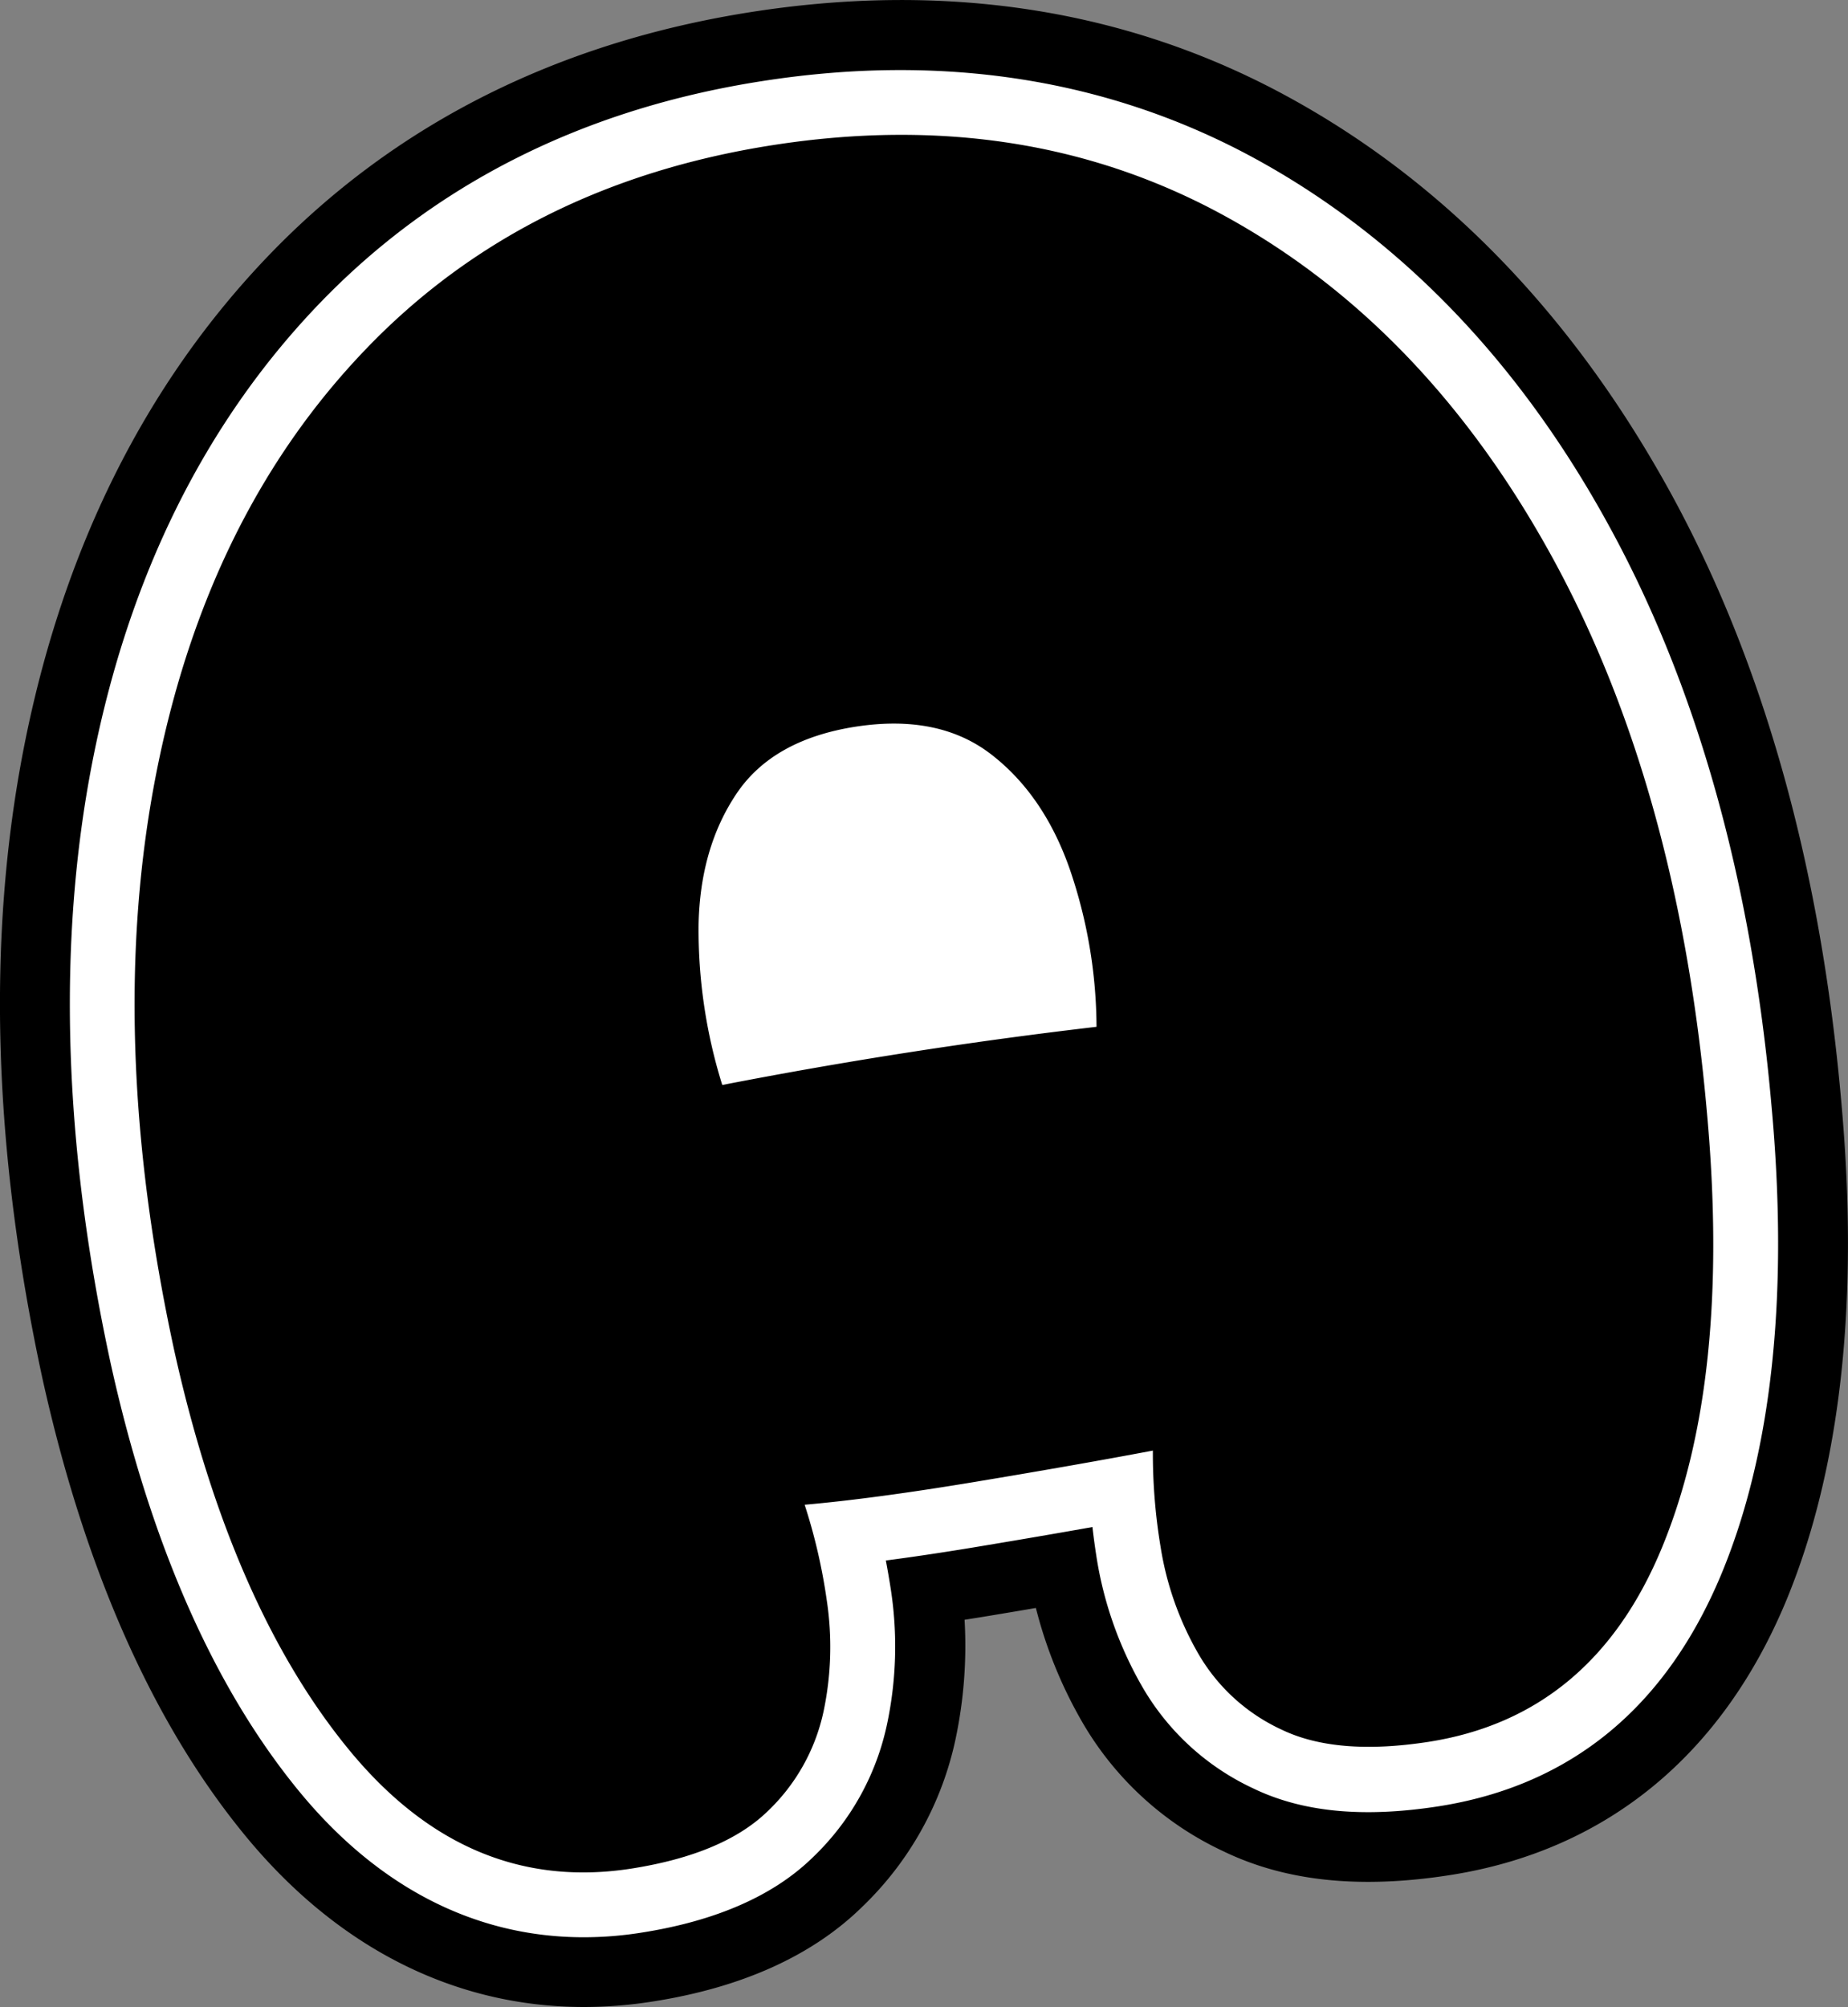
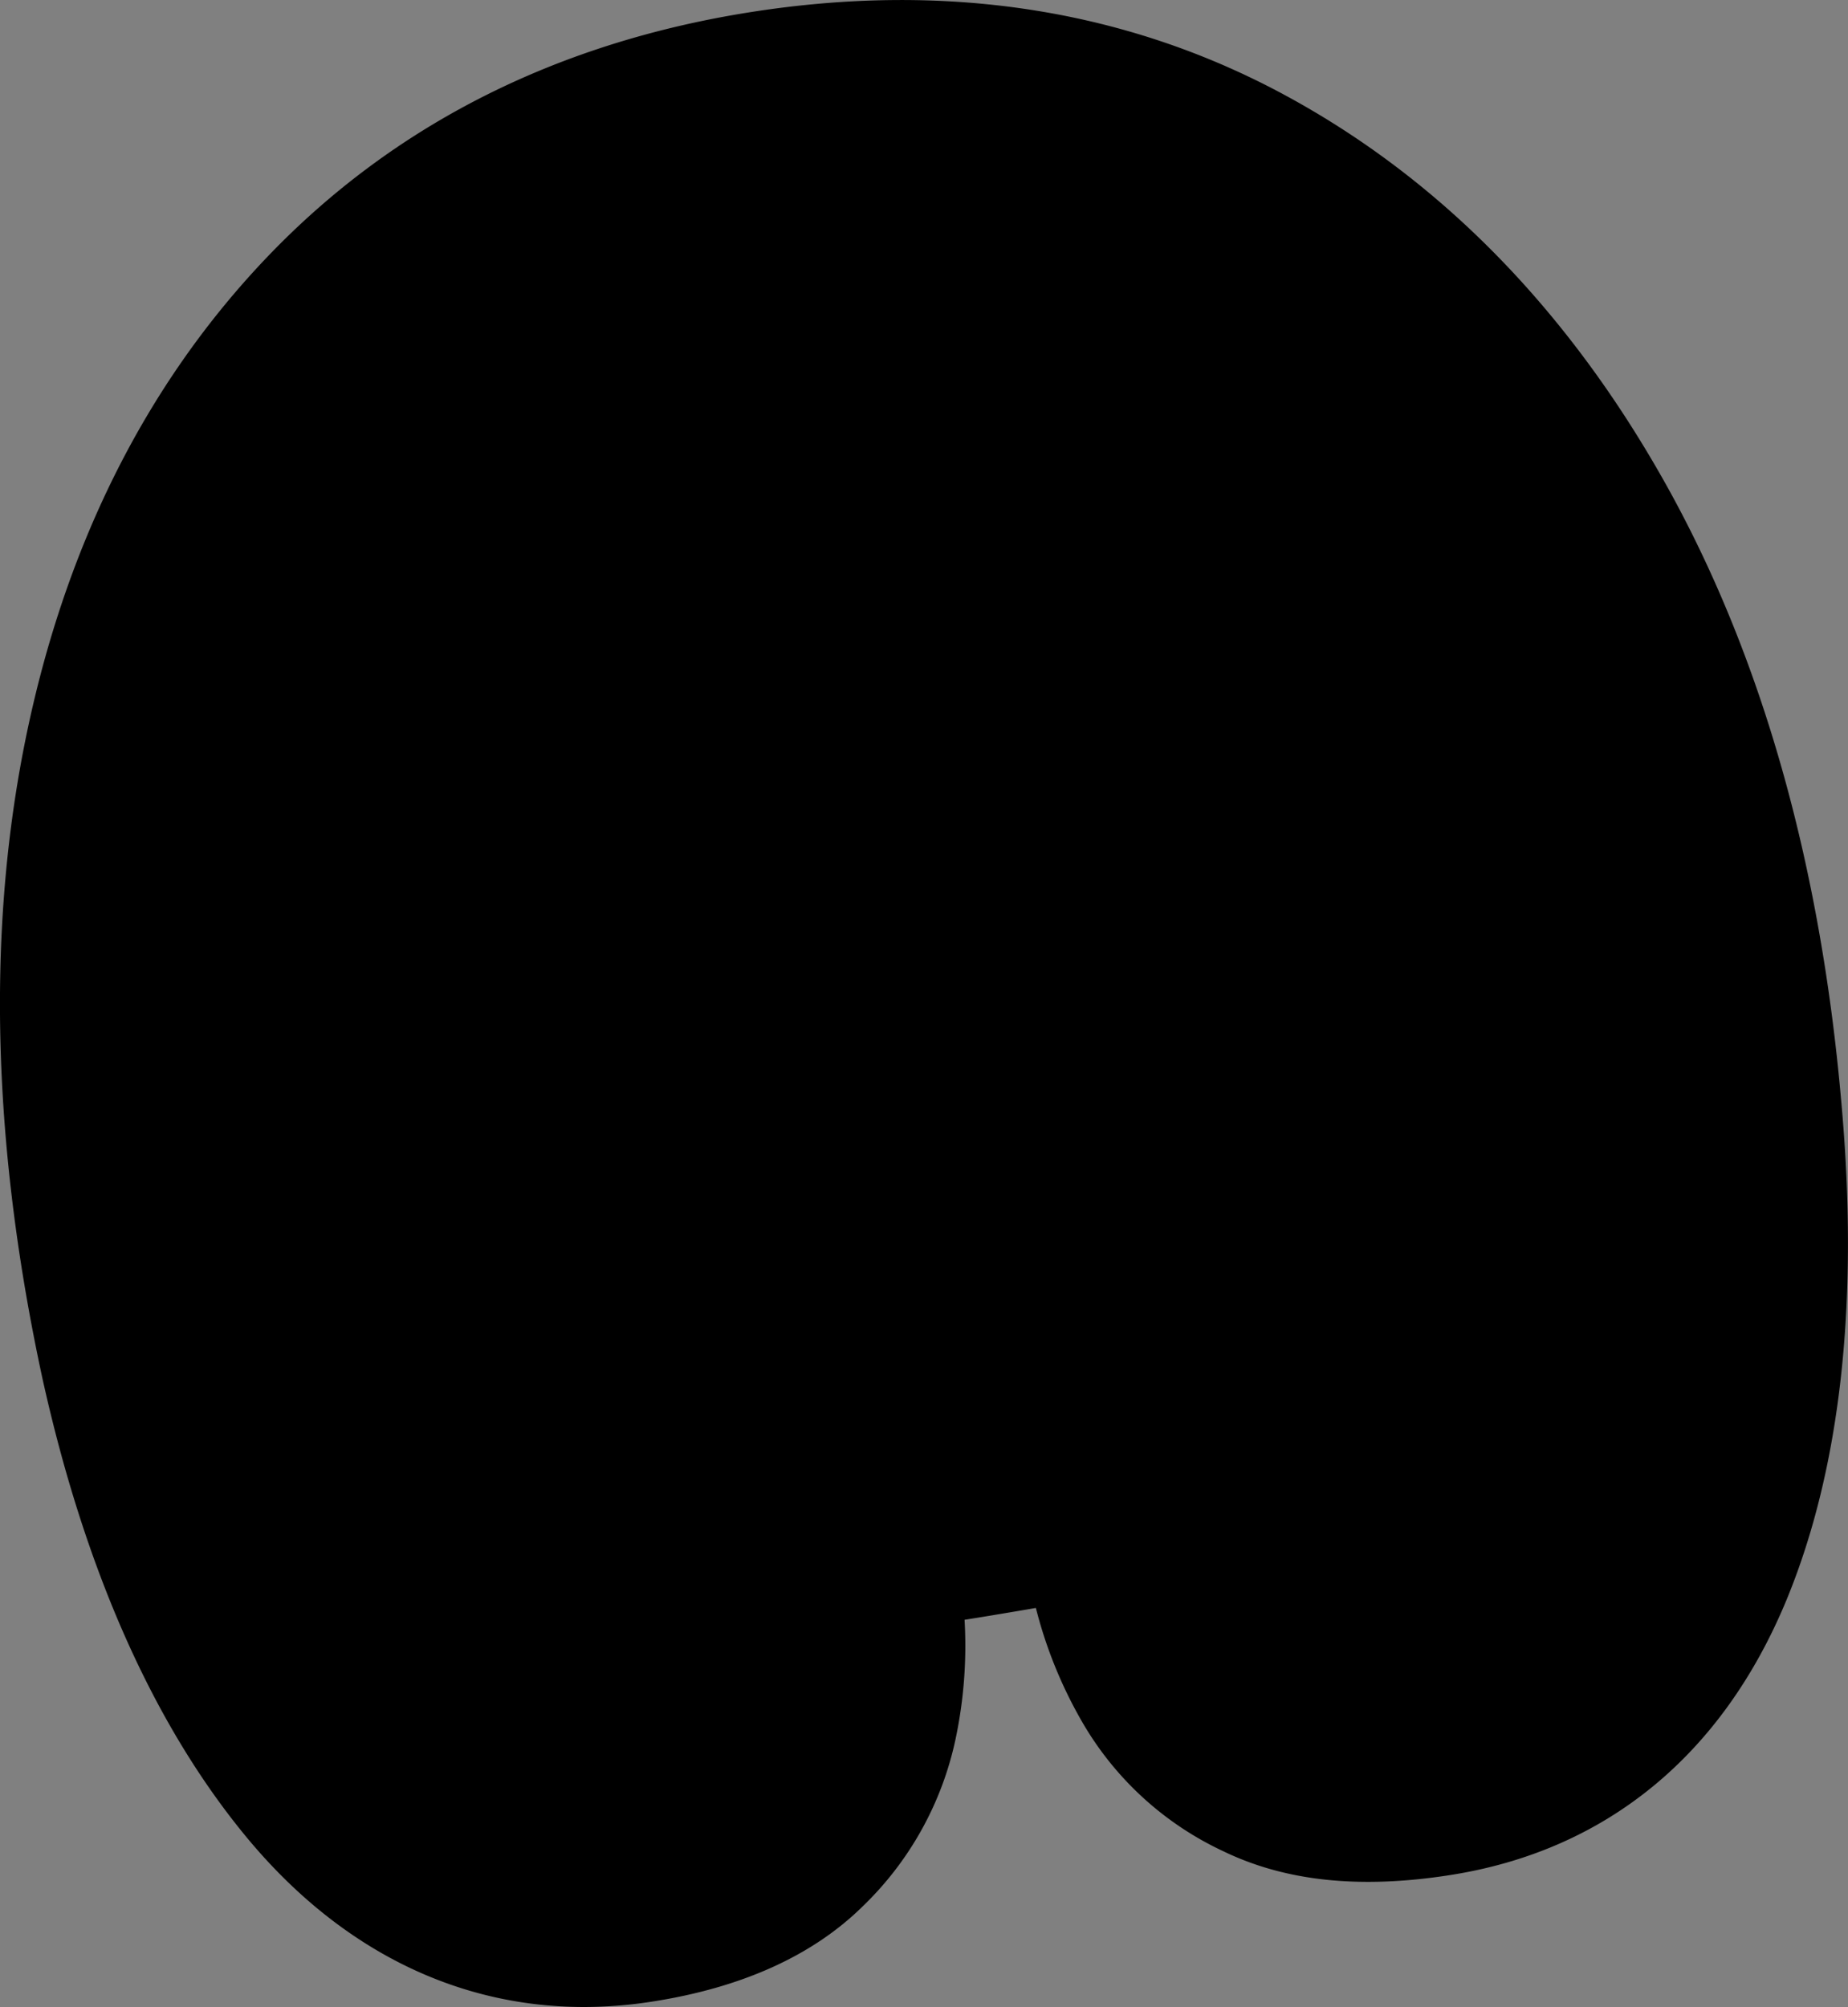
<svg xmlns="http://www.w3.org/2000/svg" id="Layer_1" data-name="Layer 1" viewBox="0 0 266.94 289.82">
  <rect x="0" y="0" width="266.94" height="289.82" fill="#808080" stroke="none" />
  <defs>
    <style>.cls-1{fill:#fff;}</style>
  </defs>
  <path d="M313.61,186.3c-3-33.9-11.34-63.48-24.8-87.91-14-25.36-32.44-44.46-54.94-56.78-23-12.61-49.13-16.76-77.52-12.35-28.16,4.38-51.68,16.23-69.92,35.23-17.84,18.59-29.72,42.49-35.31,71-5.38,27.45-4.47,58.1,2.69,91.14,6.1,27.52,15.93,49.69,29.22,65.89s30.24,24.82,49,24.82a63.88,63.88,0,0,0,9.78-.77c12.95-2,23.16-6.61,30.36-13.65a47.13,47.13,0,0,0,13.54-24.32A65,65,0,0,0,187,261.43c1.59-.25,3.21-.51,4.86-.79,1.86-.31,3.67-.61,5.44-.92a64.44,64.44,0,0,0,6.48,16.1,46,46,0,0,0,20.53,19c9,4.37,19.75,5.51,32.77,3.48,22.52-3.5,39.36-17.26,48.68-39.81C313.6,239.44,316.26,215.14,313.61,186.3Z" transform="translate(-47.67 -27.55)" />
-   <path class="cls-1" d="M303.56,187.21c-2.87-32.5-10.81-60.74-23.59-83.95C267,79.61,249.81,61.85,229,50.47,208,39,184,35.18,157.9,39.24c-25.92,4-47.52,14.87-64.19,32.24-16.47,17.17-27.47,39.37-32.68,66-5.11,26.09-4.23,55.35,2.64,87,5.75,25.95,14.89,46.7,27.17,61.67,11.42,13.92,25.51,21.12,41.14,21.12a52.84,52.84,0,0,0,8.24-.65c10.82-1.68,19.19-5.34,24.85-10.88a37.25,37.25,0,0,0,10.72-19.18,54.14,54.14,0,0,0,.55-19.56c-.22-1.42-.46-2.8-.71-4.13q6.65-.87,14.53-2.2c5.46-.91,10.58-1.79,15.31-2.63.16,1.41.36,2.86.59,4.34a54.38,54.38,0,0,0,6.46,18.46,36.13,36.13,0,0,0,16.14,14.92c7.13,3.45,15.9,4.3,26.83,2.6,19.12-3,32.88-14.31,40.9-33.7C303.64,237.11,306.06,214.41,303.56,187.21Z" transform="translate(-47.67 -27.55)" />
  <path d="M138.78,297.37Q115.17,301,98.09,280.21T72.82,222.46q-9.93-45.78-2.59-83.19T100.48,78Q123.4,54.09,159.33,48.5q36.27-5.64,65.2,10.2t47.23,49.08q18.3,33.25,22.46,80.27,3.55,38.7-6.5,63t-33.67,28q-13.35,2.07-21.3-1.78a26.89,26.89,0,0,1-12.07-11.09A44.8,44.8,0,0,1,215.33,251a82.41,82.41,0,0,1-1.13-14q-10.9,2.06-25.58,4.5t-24.72,3.32a81.55,81.55,0,0,1,3.18,13.7,45,45,0,0,1-.46,16.19,27.94,27.94,0,0,1-8.1,14.4Q152.13,295.29,138.78,297.37ZM152,184.21q26.86-5.22,54.06-8.4a70.92,70.92,0,0,0-3.9-22.87q-3.75-10.63-11.32-16.47t-19.54-4q-12,1.86-17.25,9.69t-5.47,18.9A75.08,75.08,0,0,0,152,184.21Z" transform="translate(-47.67 -27.55)" />
</svg>